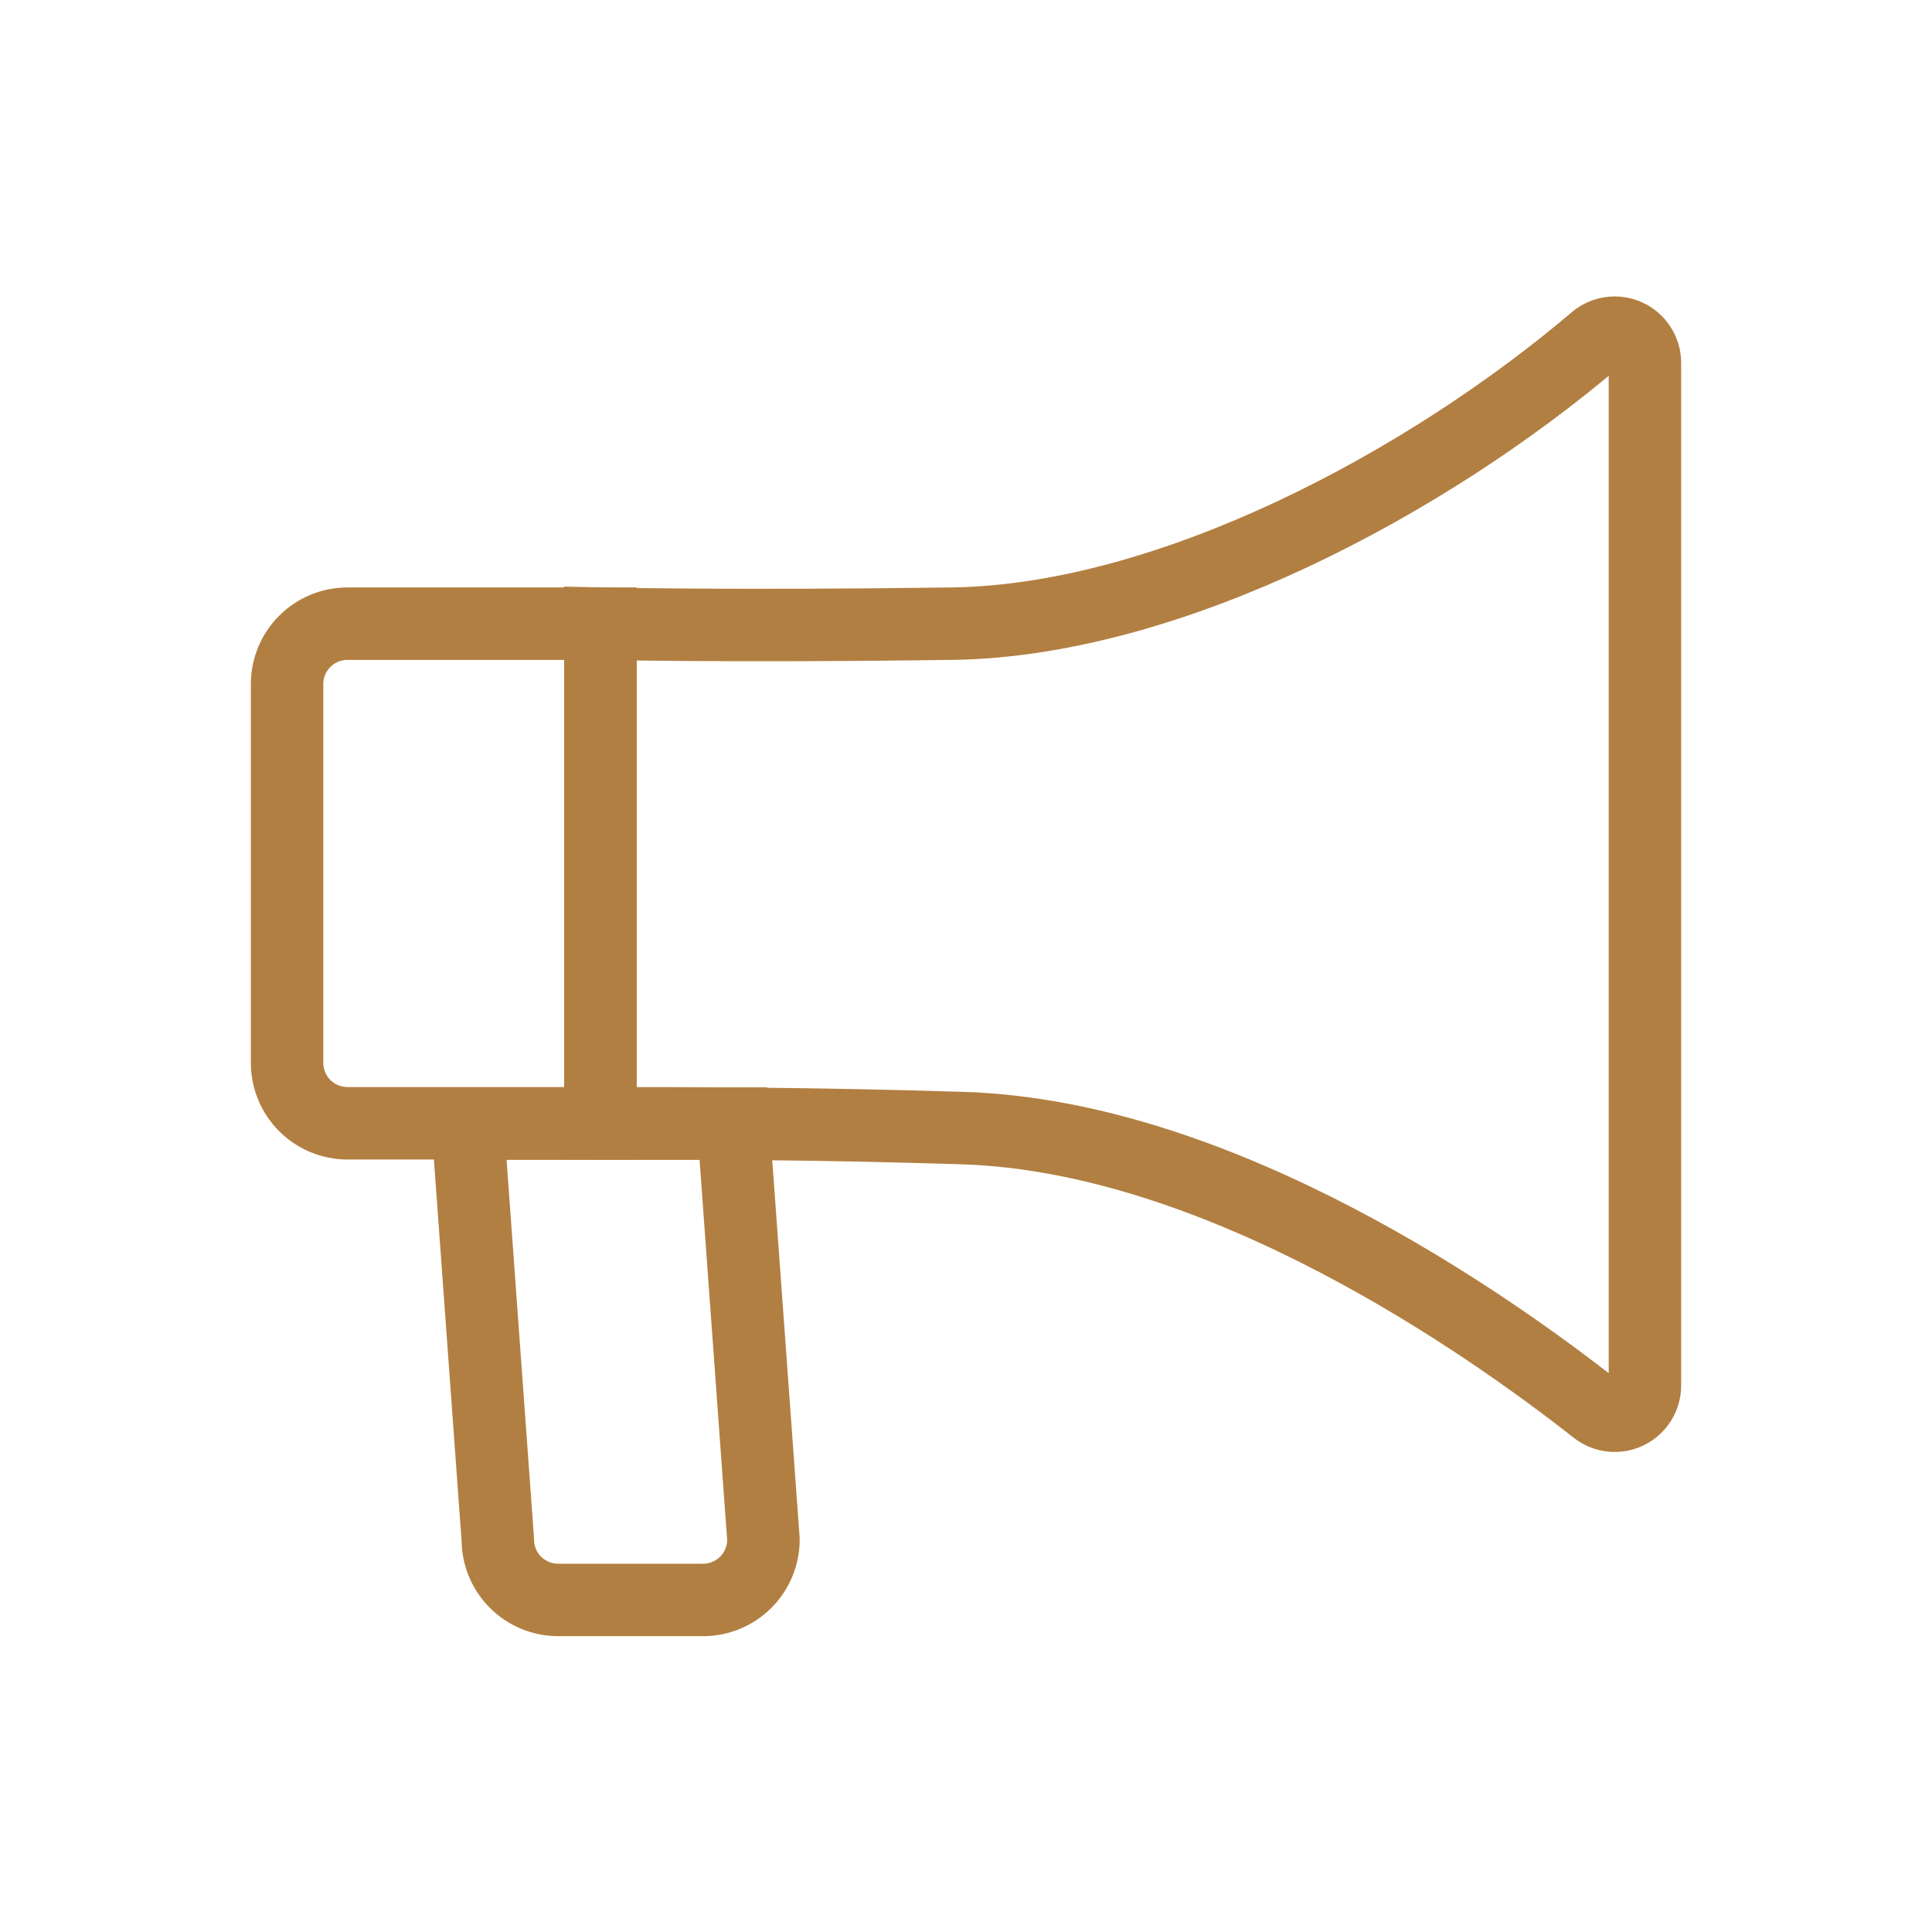
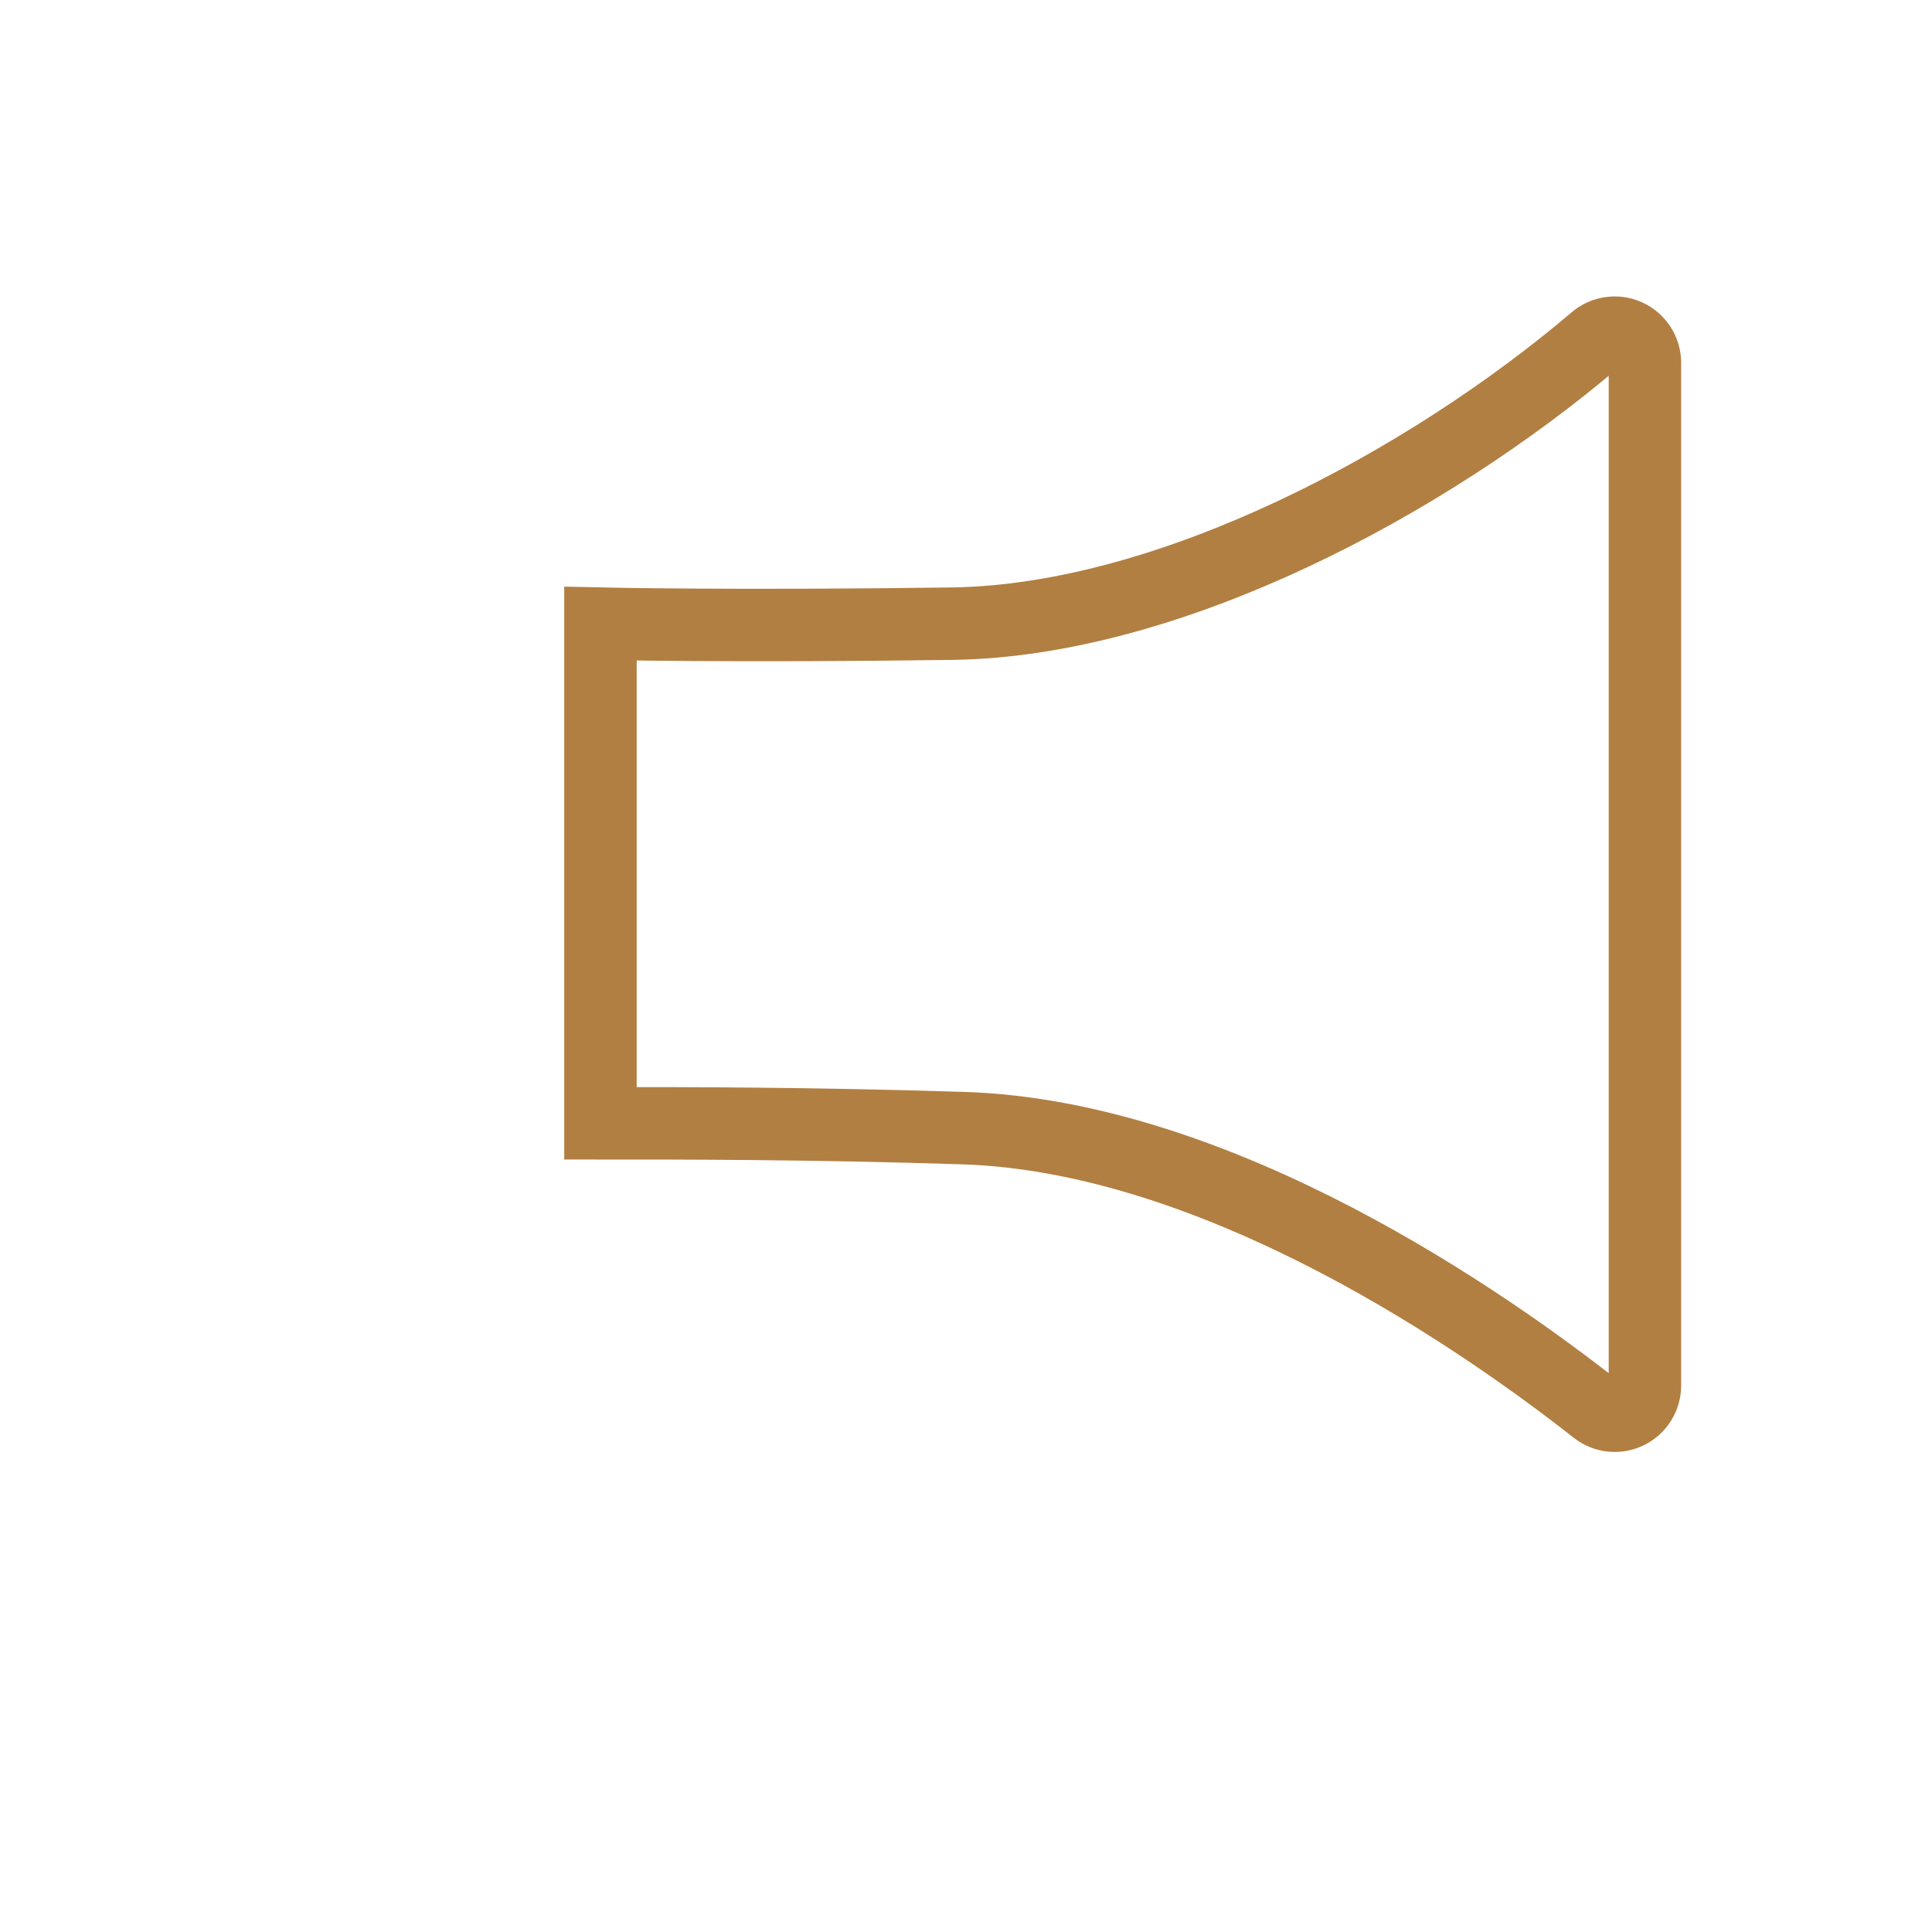
<svg xmlns="http://www.w3.org/2000/svg" width="80" height="80" viewBox="0 0 80 80" fill="none">
-   <path d="M14.387 25.825H24.863V46.513H14.387C13.724 46.513 13.088 46.249 12.62 45.78C12.151 45.311 11.887 44.675 11.887 44.013V28.325C11.887 27.662 12.151 27.026 12.62 26.557C13.088 26.088 13.724 25.825 14.387 25.825Z" stroke="#B27F42" stroke-width="3" />
  <path d="M24.863 46.513V25.825C24.863 25.825 30.325 25.95 39.413 25.825C48.5 25.7 59.138 19.95 66.05 14.075C66.231 13.92 66.452 13.82 66.688 13.787C66.923 13.754 67.163 13.789 67.38 13.887C67.596 13.985 67.78 14.144 67.91 14.343C68.04 14.542 68.11 14.775 68.113 15.012V57.375C68.112 57.608 68.046 57.837 67.923 58.034C67.799 58.232 67.623 58.392 67.413 58.494C67.204 58.597 66.97 58.639 66.738 58.616C66.506 58.593 66.285 58.505 66.1 58.362C61.65 54.862 50.575 47.038 39.85 46.712C33.575 46.513 28.5 46.513 24.863 46.513Z" stroke="#B27F42" stroke-width="3" />
-   <path d="M29.113 66.25H23.113C22.45 66.25 21.814 65.987 21.345 65.518C20.876 65.049 20.613 64.413 20.613 63.75L19.363 46.525H30.363L31.613 63.75C31.613 64.413 31.349 65.049 30.88 65.518C30.412 65.987 29.776 66.25 29.113 66.25Z" stroke="#B27F42" stroke-width="3" />
</svg>